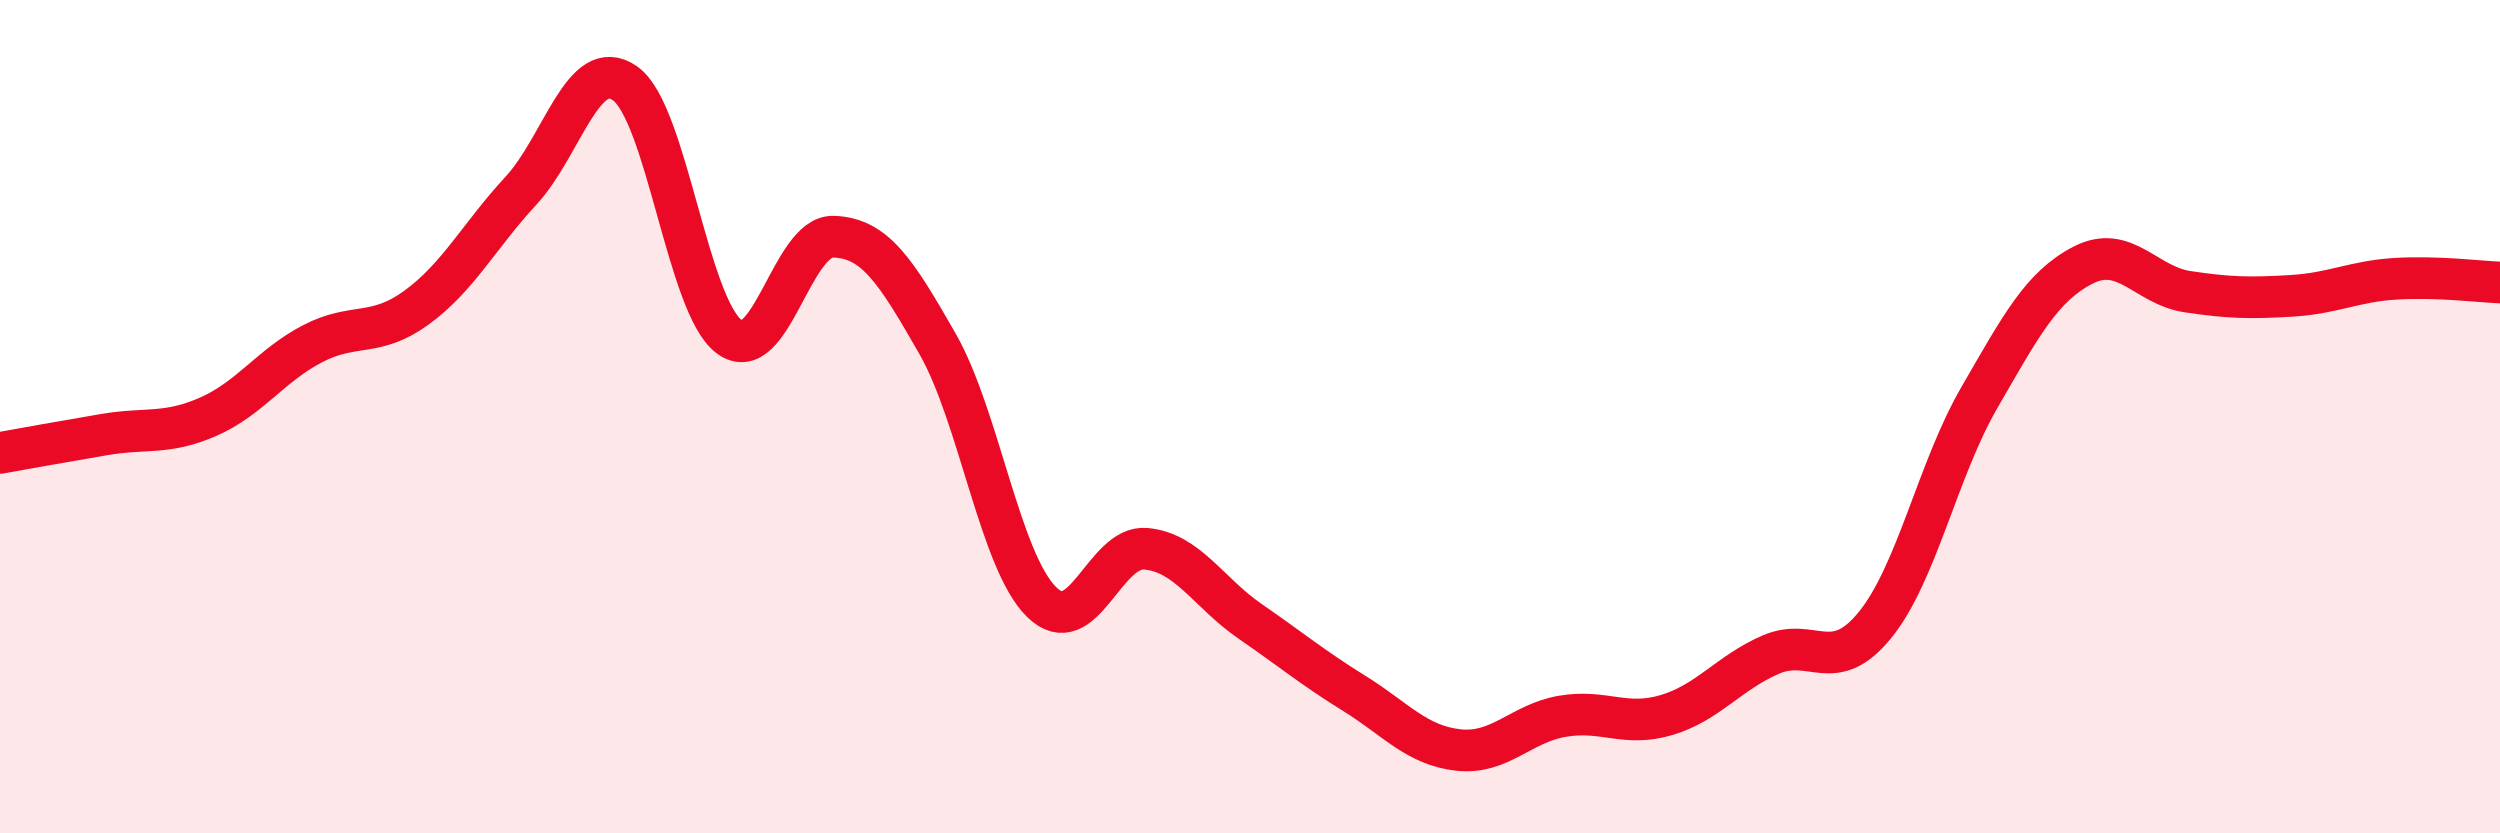
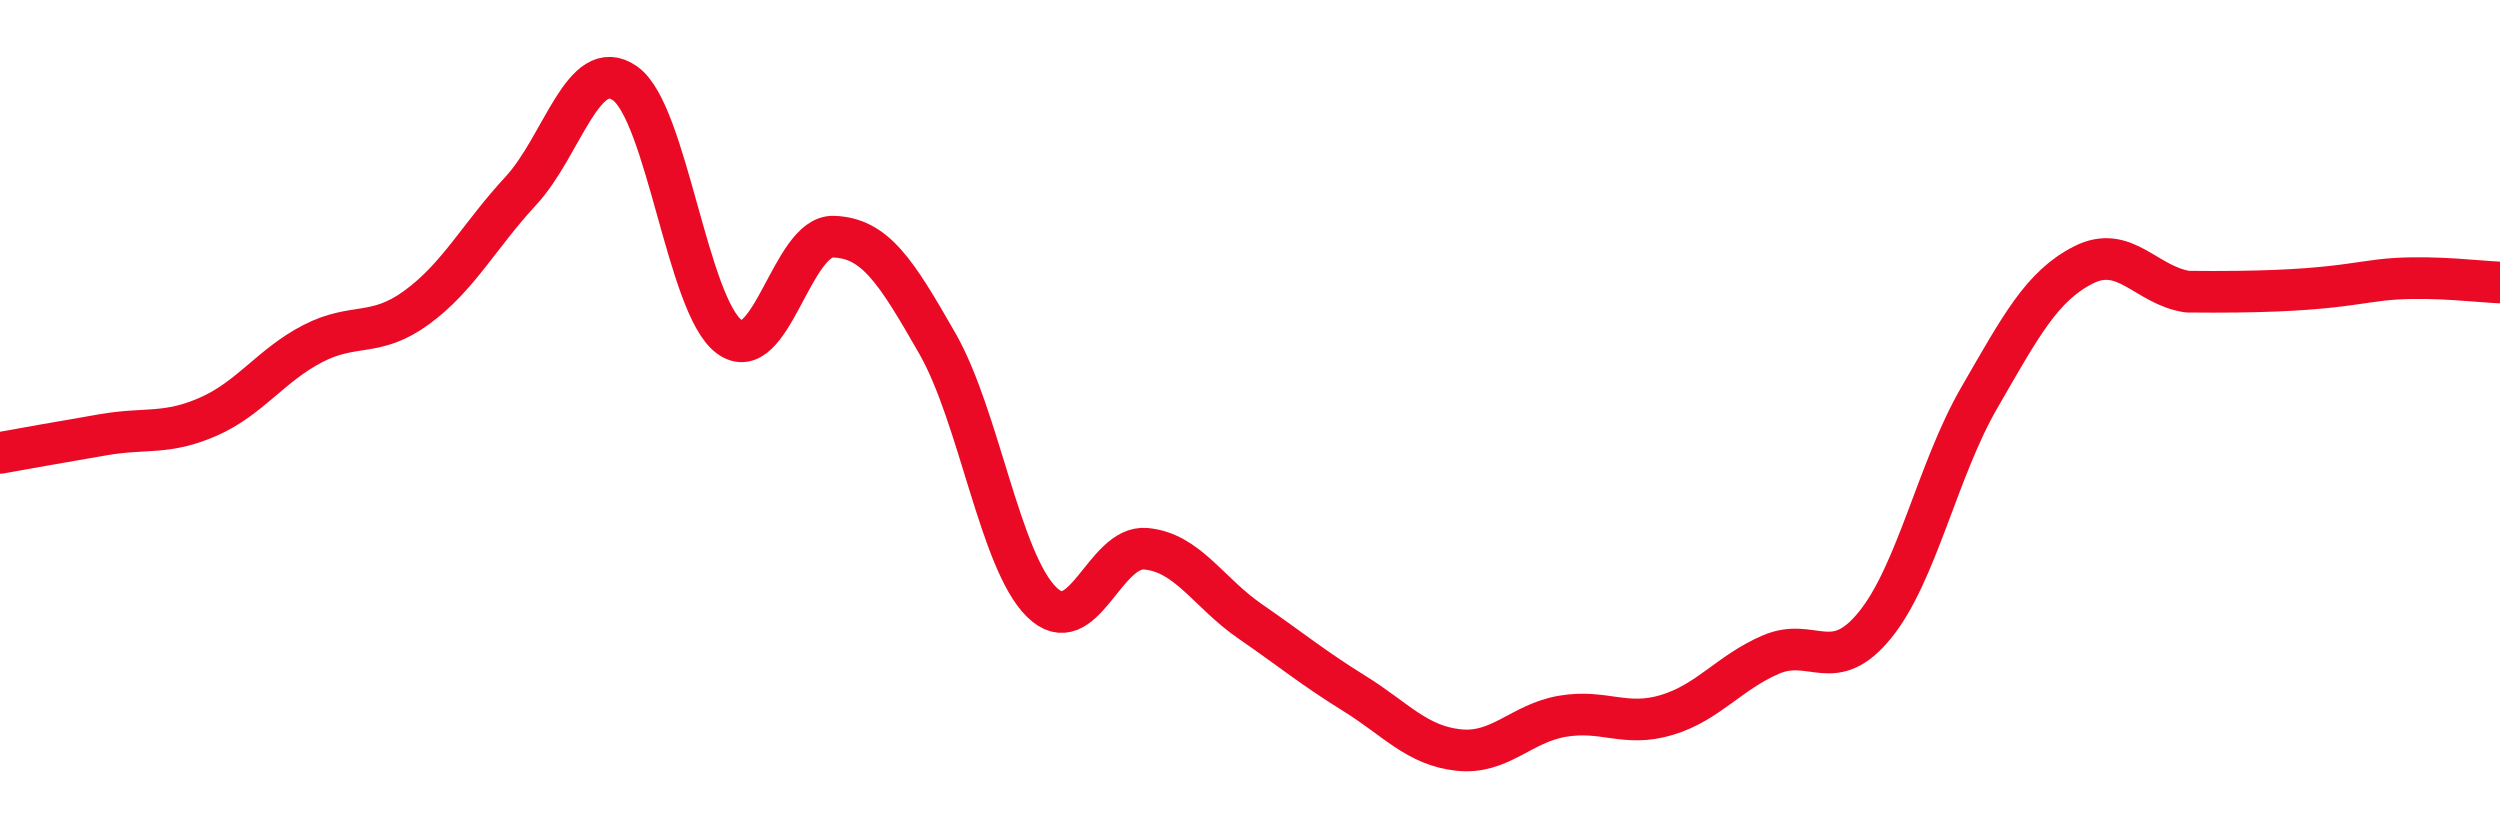
<svg xmlns="http://www.w3.org/2000/svg" width="60" height="20" viewBox="0 0 60 20">
-   <path d="M 0,10.87 C 0.5,10.78 1.5,10.6 2.5,10.43 C 3.5,10.26 4,10.44 5,10 C 6,9.56 6.5,8.77 7.5,8.25 C 8.5,7.73 9,8.11 10,7.38 C 11,6.65 11.5,5.66 12.5,4.58 C 13.5,3.5 14,1.3 15,2 C 16,2.7 16.5,7.34 17.5,8.08 C 18.5,8.82 19,5.65 20,5.68 C 21,5.71 21.5,6.5 22.5,8.25 C 23.5,10 24,13.47 25,14.45 C 26,15.43 26.5,13.08 27.5,13.17 C 28.5,13.26 29,14.22 30,14.91 C 31,15.6 31.5,16.02 32.5,16.64 C 33.5,17.26 34,17.89 35,18 C 36,18.11 36.5,17.36 37.5,17.19 C 38.5,17.02 39,17.46 40,17.16 C 41,16.86 41.5,16.14 42.5,15.71 C 43.5,15.28 44,16.23 45,15 C 46,13.77 46.5,11.28 47.5,9.55 C 48.5,7.82 49,6.87 50,6.36 C 51,5.85 51.5,6.85 52.5,7 C 53.5,7.15 54,7.16 55,7.1 C 56,7.04 56.5,6.75 57.5,6.69 C 58.5,6.63 59.5,6.76 60,6.78L60 20L0 20Z" fill="#EB0A25" opacity="0.1" stroke-linecap="round" stroke-linejoin="round" />
-   <path d="M 0,10.87 C 0.5,10.78 1.5,10.6 2.5,10.43 C 3.5,10.26 4,10.44 5,10 C 6,9.56 6.5,8.77 7.5,8.25 C 8.5,7.73 9,8.11 10,7.38 C 11,6.65 11.5,5.66 12.5,4.58 C 13.5,3.5 14,1.3 15,2 C 16,2.7 16.5,7.34 17.5,8.08 C 18.5,8.82 19,5.65 20,5.68 C 21,5.71 21.5,6.5 22.5,8.25 C 23.5,10 24,13.47 25,14.45 C 26,15.43 26.5,13.08 27.5,13.17 C 28.5,13.26 29,14.22 30,14.91 C 31,15.6 31.5,16.02 32.5,16.64 C 33.5,17.26 34,17.89 35,18 C 36,18.11 36.5,17.36 37.5,17.19 C 38.5,17.02 39,17.46 40,17.16 C 41,16.86 41.5,16.14 42.5,15.71 C 43.5,15.28 44,16.23 45,15 C 46,13.77 46.5,11.28 47.5,9.55 C 48.5,7.82 49,6.87 50,6.36 C 51,5.85 51.5,6.85 52.5,7 C 53.5,7.15 54,7.16 55,7.1 C 56,7.04 56.5,6.75 57.5,6.69 C 58.5,6.63 59.5,6.76 60,6.78" stroke="#EB0A25" stroke-width="1" fill="none" stroke-linecap="round" stroke-linejoin="round" />
+   <path d="M 0,10.87 C 0.5,10.78 1.5,10.6 2.5,10.43 C 3.5,10.26 4,10.44 5,10 C 6,9.56 6.5,8.77 7.5,8.25 C 8.5,7.73 9,8.11 10,7.38 C 11,6.65 11.5,5.66 12.5,4.58 C 13.5,3.5 14,1.3 15,2 C 16,2.7 16.5,7.34 17.5,8.08 C 18.5,8.82 19,5.65 20,5.68 C 21,5.71 21.5,6.5 22.5,8.25 C 23.5,10 24,13.47 25,14.45 C 26,15.43 26.5,13.08 27.5,13.17 C 28.5,13.26 29,14.22 30,14.91 C 31,15.6 31.5,16.02 32.5,16.64 C 33.5,17.26 34,17.89 35,18 C 36,18.11 36.5,17.36 37.5,17.19 C 38.5,17.02 39,17.46 40,17.16 C 41,16.86 41.5,16.14 42.5,15.71 C 43.5,15.28 44,16.23 45,15 C 46,13.77 46.5,11.28 47.5,9.55 C 48.5,7.82 49,6.87 50,6.36 C 51,5.85 51.5,6.85 52.5,7 C 56,7.04 56.5,6.75 57.5,6.69 C 58.5,6.63 59.5,6.76 60,6.78" stroke="#EB0A25" stroke-width="1" fill="none" stroke-linecap="round" stroke-linejoin="round" />
</svg>